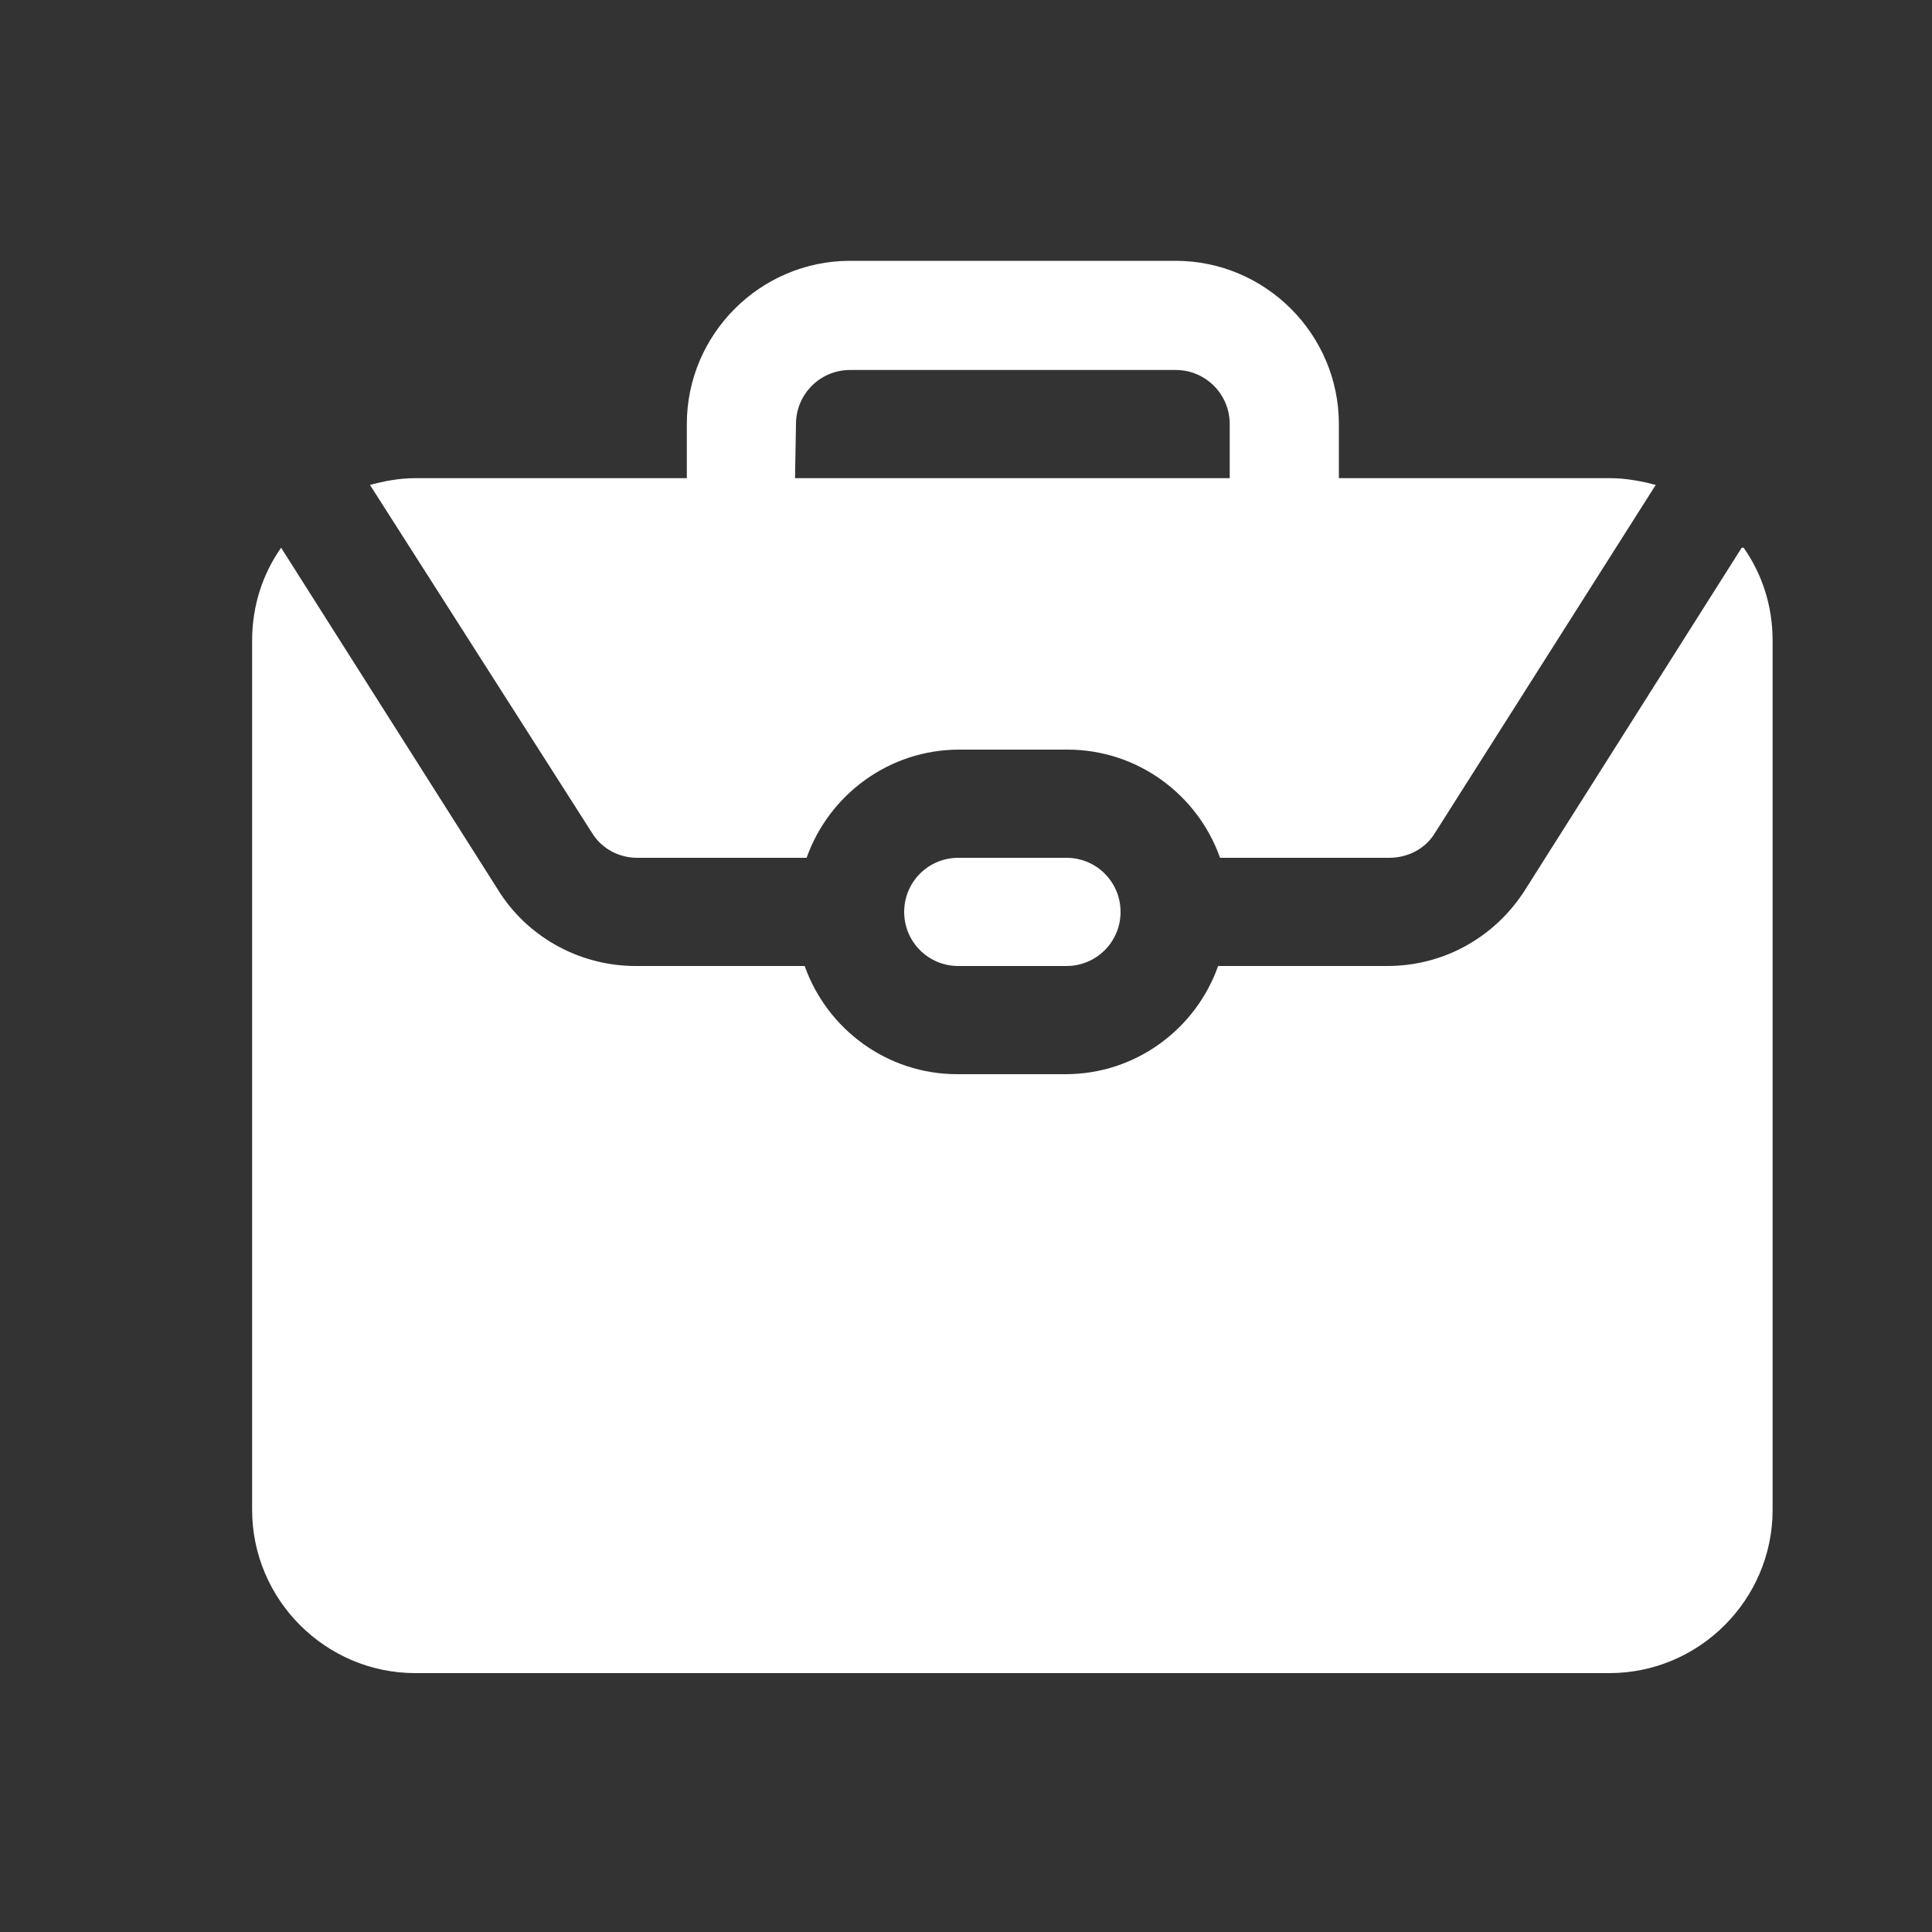
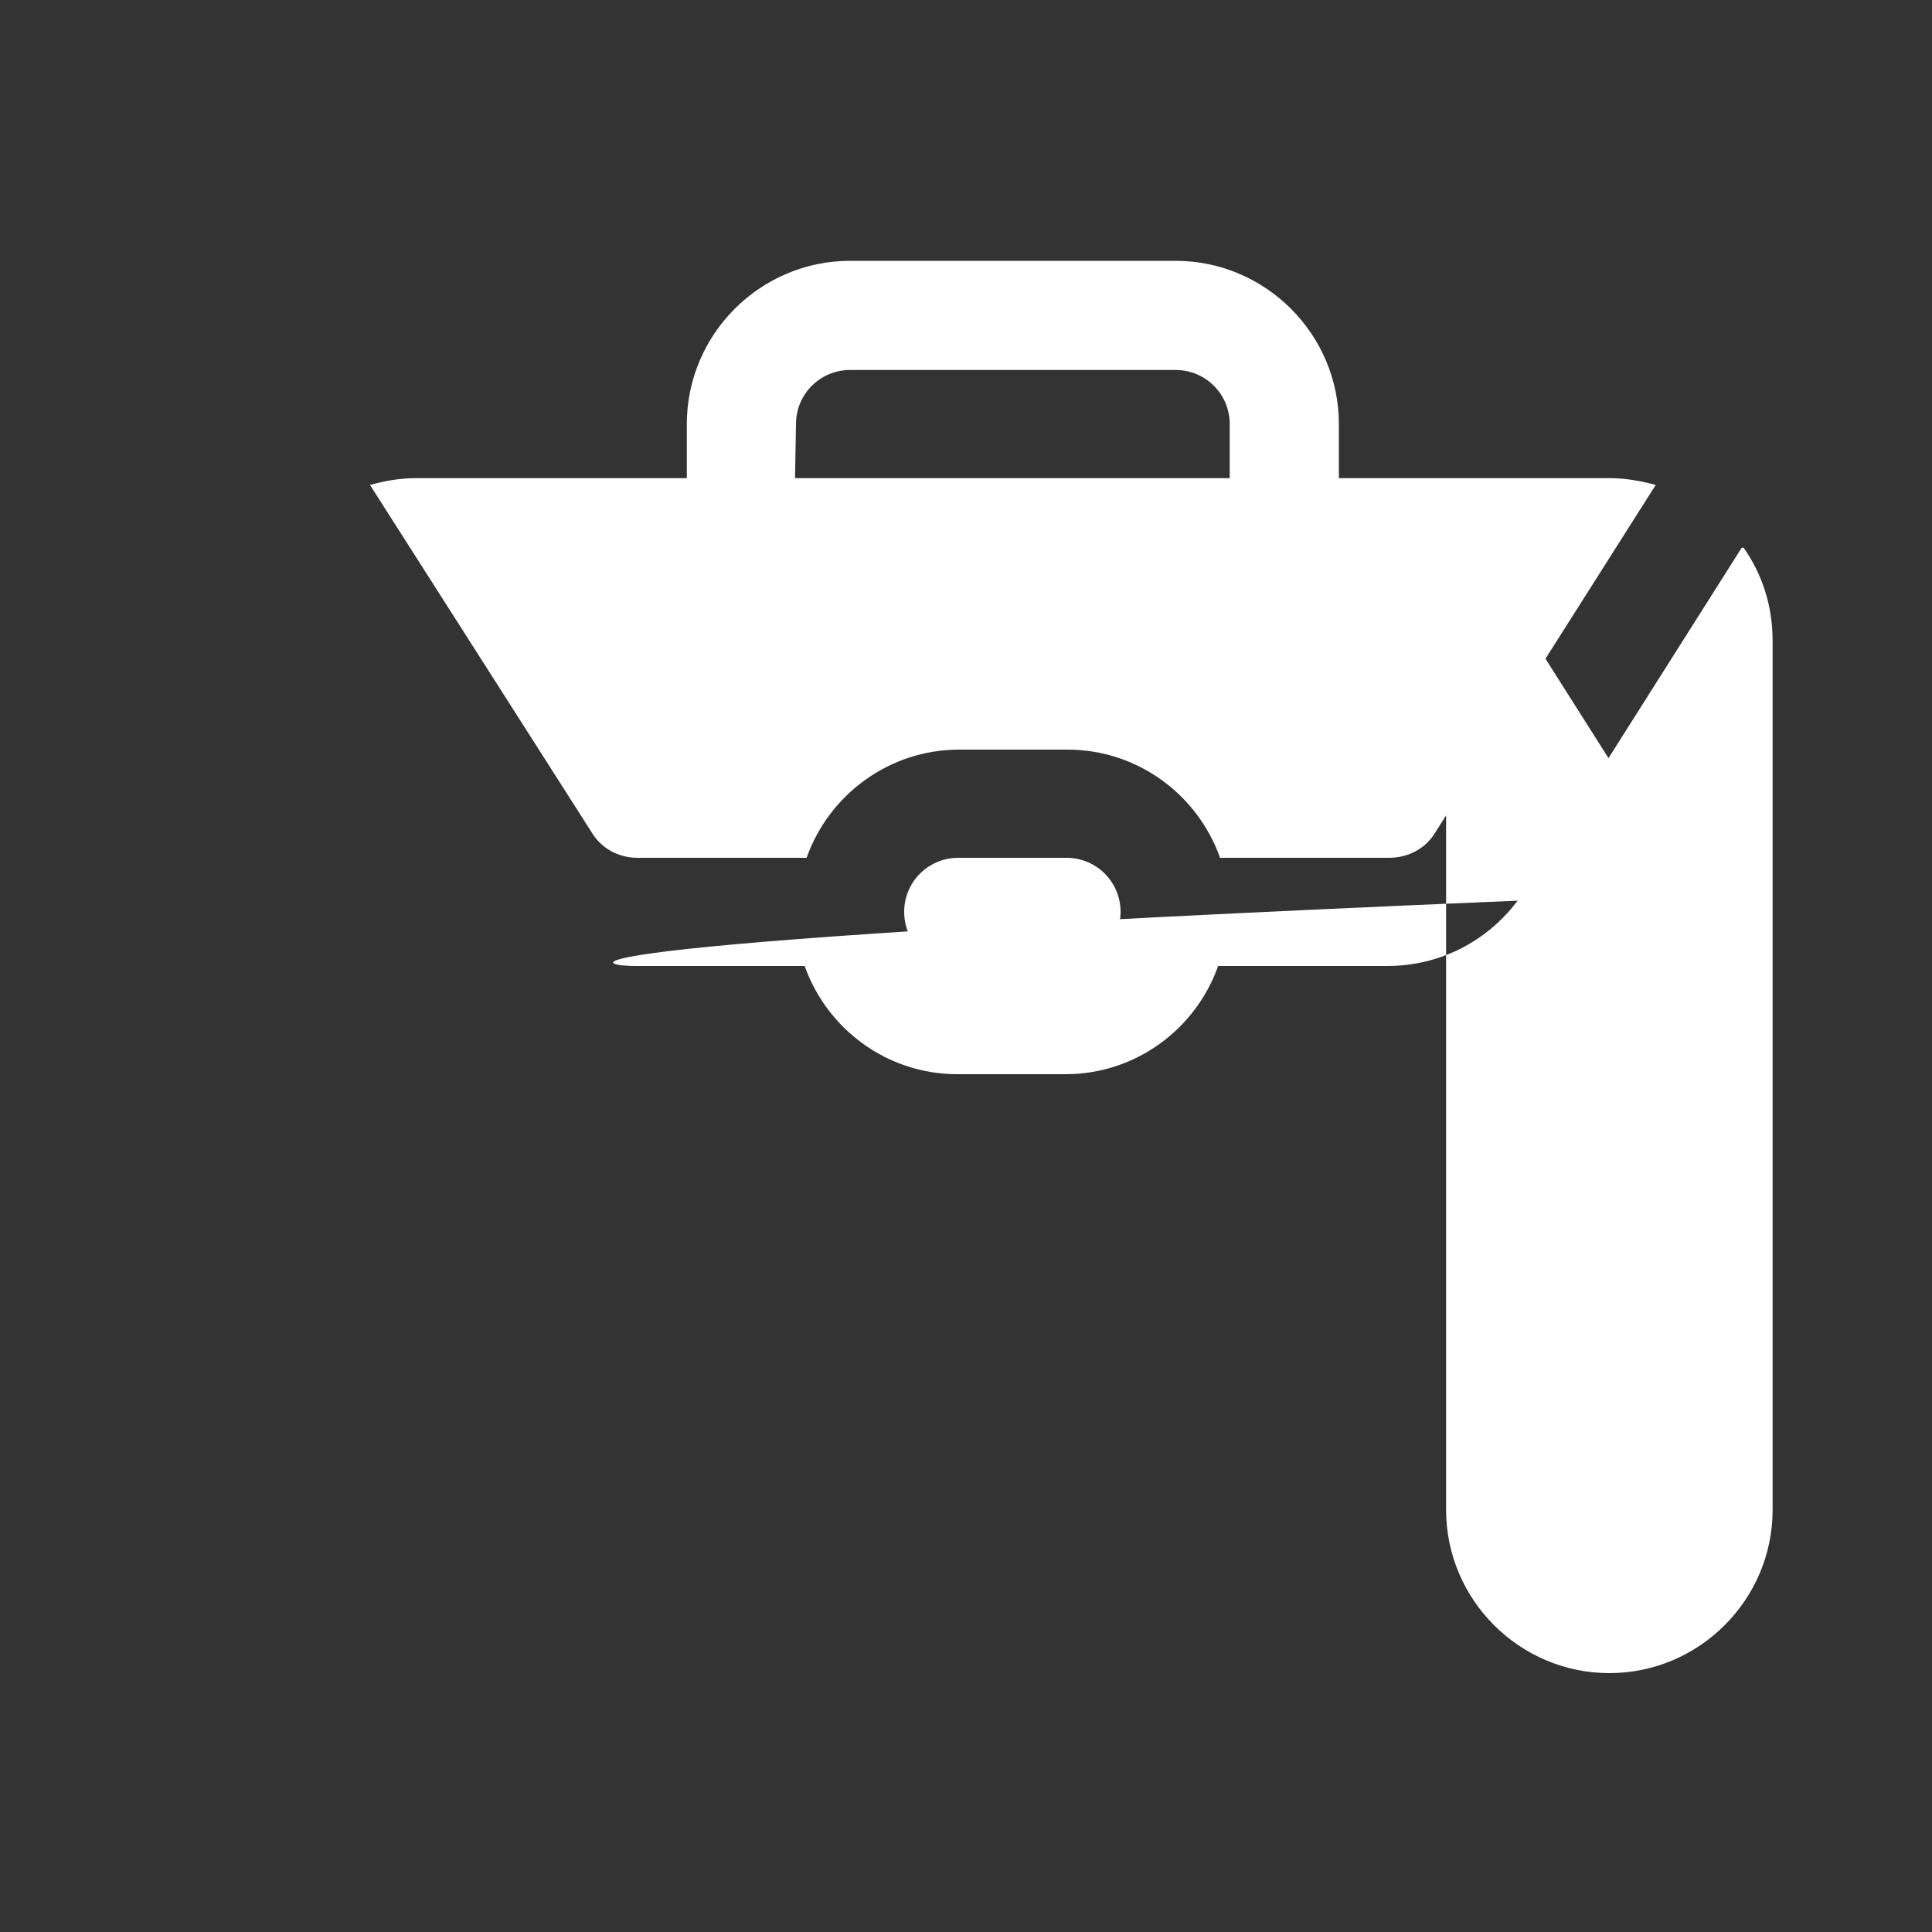
<svg xmlns="http://www.w3.org/2000/svg" version="1.1" id="Layer_1" x="0px" y="0px" viewBox="0 0 20 20" style="enable-background:new 0 0 20 20;" xml:space="preserve">
  <rect x="0" y="0" width="20" height="20" fill="#333333" stroke="none" />
  <style type="text/css">
	.st0{fill:#FFFFFF;}
</style>
-   <path class="st0" d="M18.05,5.67c0.19,0.27,0.3,0.6,0.3,0.96v9c0,0.93-0.76,1.69-1.69,1.69H4.3c-0.93,0-1.69-0.76-1.69-1.69v-9  c0-0.36,0.11-0.69,0.3-0.96l2.27,3.58C5.49,9.72,6.02,10,6.58,10h1.75c0.23,0.65,0.85,1.12,1.58,1.12h1.12  c0.73,0,1.35-0.47,1.58-1.12h1.75c0.57,0,1.09-0.28,1.41-0.76l2.26-3.57l0,0H18.05z M9.92,8.88c-0.31,0-0.56,0.25-0.56,0.56  S9.61,10,9.92,10h1.12c0.31,0,0.56-0.25,0.56-0.56s-0.25-0.56-0.56-0.56H9.92z M3.83,5.02c0.15-0.04,0.3-0.07,0.47-0.07h2.81V4.39  c0-0.93,0.76-1.69,1.69-1.69h3.37c0.93,0,1.69,0.76,1.69,1.69v0.56h2.81c0.16,0,0.32,0.03,0.47,0.07l-2.29,3.61  c-0.1,0.16-0.28,0.25-0.47,0.25h-1.75c-0.23-0.65-0.85-1.12-1.58-1.12H9.93c-0.73,0-1.35,0.47-1.58,1.12H6.6  c-0.19,0-0.36-0.09-0.46-0.24L3.83,5.02L3.83,5.02z M8.23,4.95h4.5V4.39c0-0.31-0.25-0.56-0.56-0.56H8.8  c-0.31,0-0.56,0.25-0.56,0.56L8.23,4.95L8.23,4.95z" />
+   <path class="st0" d="M18.05,5.67c0.19,0.27,0.3,0.6,0.3,0.96v9c0,0.93-0.76,1.69-1.69,1.69c-0.93,0-1.69-0.76-1.69-1.69v-9  c0-0.36,0.11-0.69,0.3-0.96l2.27,3.58C5.49,9.72,6.02,10,6.58,10h1.75c0.23,0.65,0.85,1.12,1.58,1.12h1.12  c0.73,0,1.35-0.47,1.58-1.12h1.75c0.57,0,1.09-0.28,1.41-0.76l2.26-3.57l0,0H18.05z M9.92,8.88c-0.31,0-0.56,0.25-0.56,0.56  S9.61,10,9.92,10h1.12c0.31,0,0.56-0.25,0.56-0.56s-0.25-0.56-0.56-0.56H9.92z M3.83,5.02c0.15-0.04,0.3-0.07,0.47-0.07h2.81V4.39  c0-0.93,0.76-1.69,1.69-1.69h3.37c0.93,0,1.69,0.76,1.69,1.69v0.56h2.81c0.16,0,0.32,0.03,0.47,0.07l-2.29,3.61  c-0.1,0.16-0.28,0.25-0.47,0.25h-1.75c-0.23-0.65-0.85-1.12-1.58-1.12H9.93c-0.73,0-1.35,0.47-1.58,1.12H6.6  c-0.19,0-0.36-0.09-0.46-0.24L3.83,5.02L3.83,5.02z M8.23,4.95h4.5V4.39c0-0.31-0.25-0.56-0.56-0.56H8.8  c-0.31,0-0.56,0.25-0.56,0.56L8.23,4.95L8.23,4.95z" />
</svg>